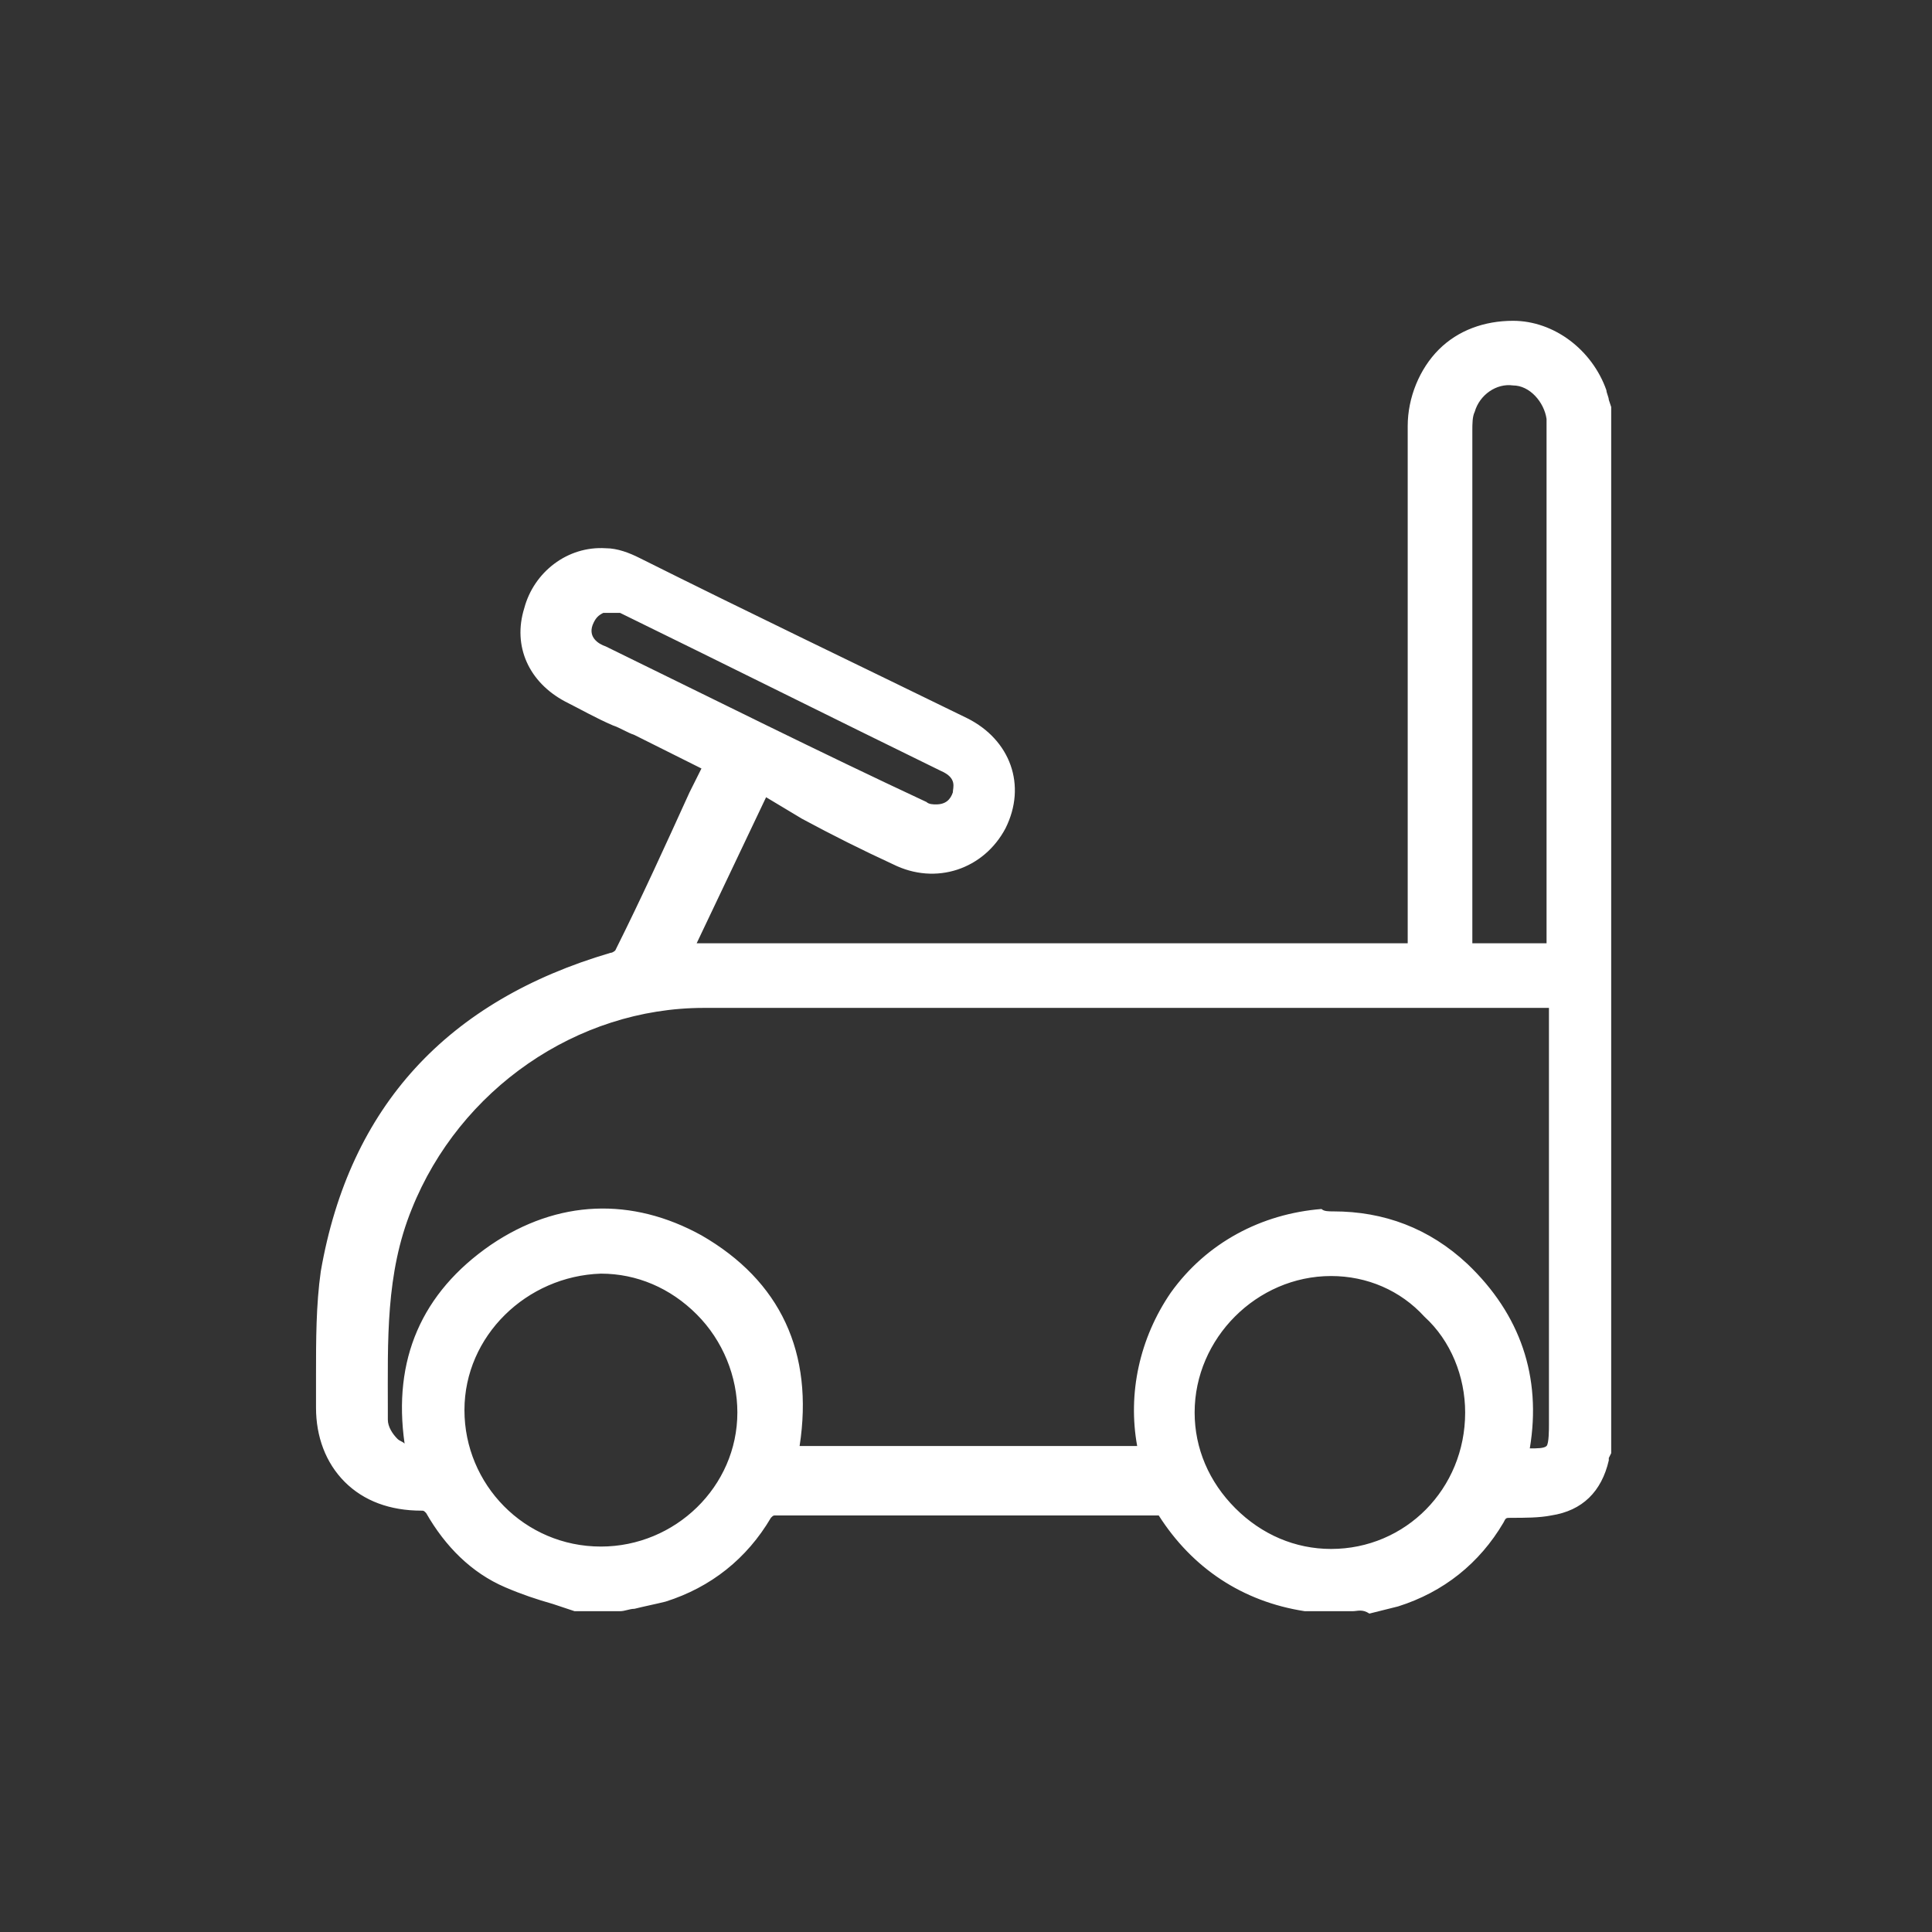
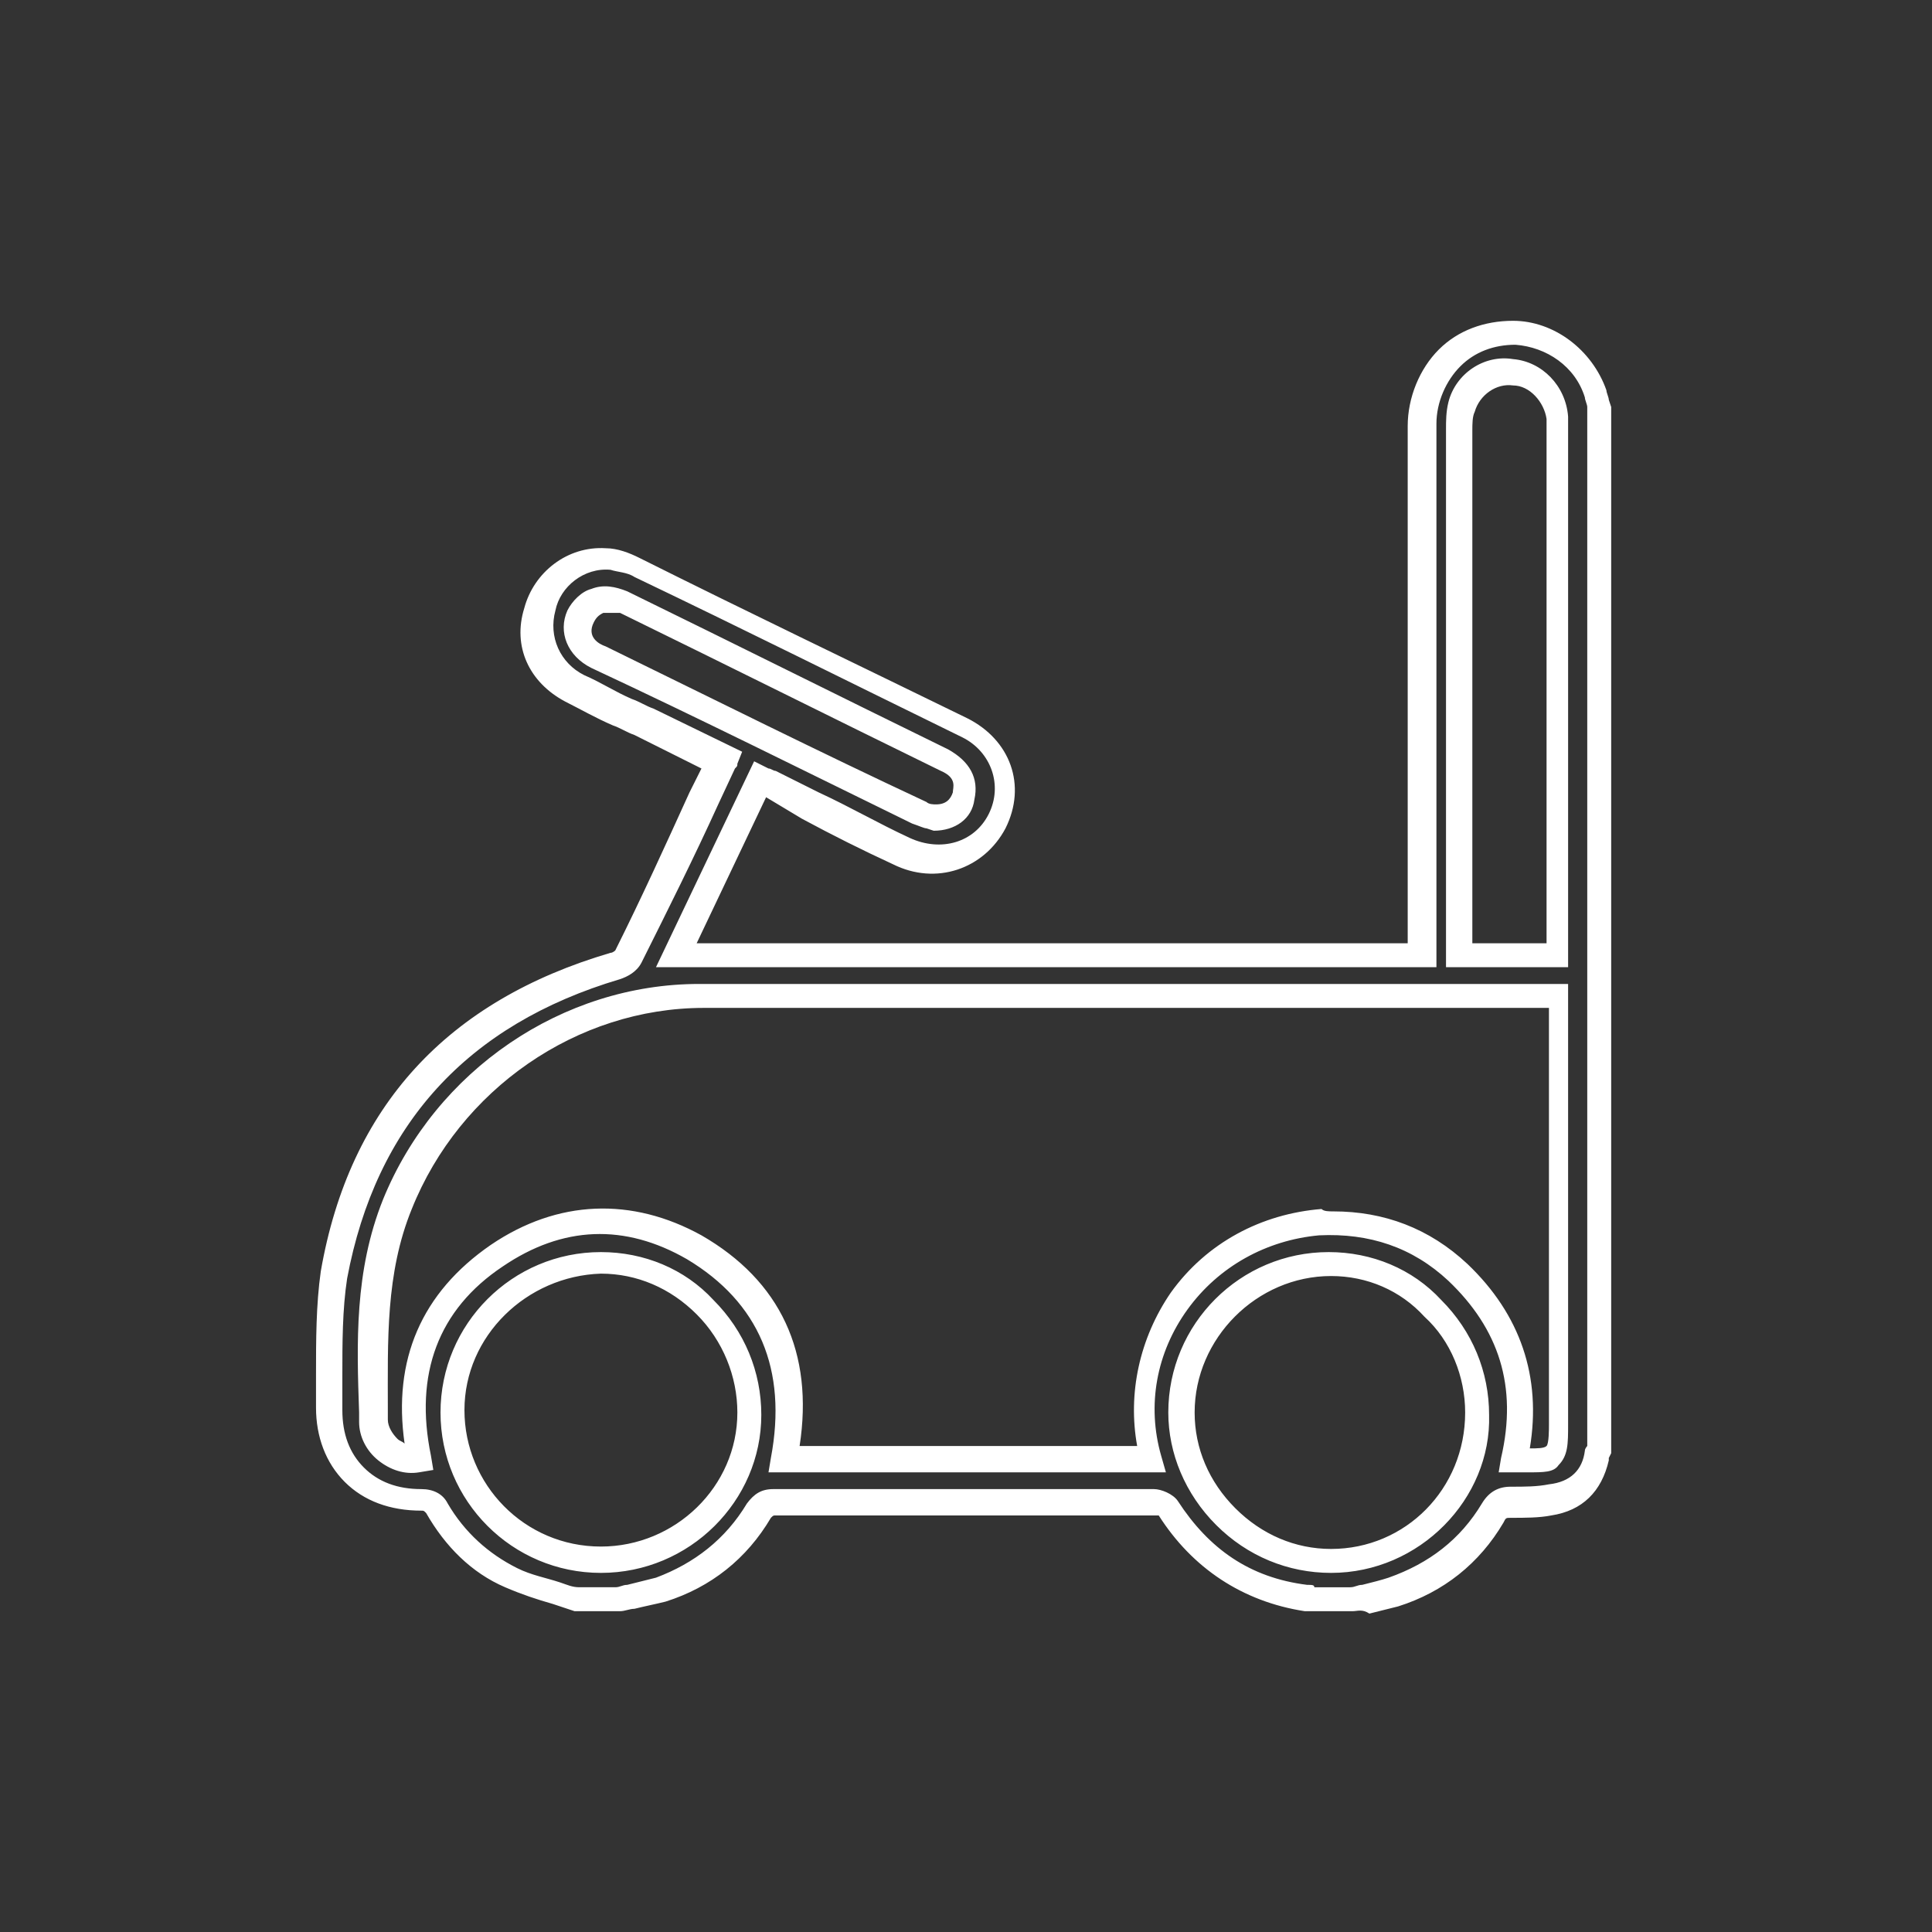
<svg xmlns="http://www.w3.org/2000/svg" version="1.1" id="Capa_1" x="0px" y="0px" viewBox="0 0 80.7 80.7" style="enable-background:new 0 0 80.7 80.7;" xml:space="preserve">
  <rect x="0" y="0" width="80.7" height="80.7" fill="#333333" stroke="none" />
  <style type="text/css">
	.st0{fill:#FFFFFF;}
</style>
  <g id="uh3HmK.tif">
    <g>
      <g>
-         <path class="st0" d="M24.2,66.8c-0.9-0.3-1.9-0.5-2.8-0.9c-1.3-0.6-2.3-1.6-3.1-2.9c-0.2-0.3-0.3-0.4-0.7-0.4     c-2.3,0-3.8-1.5-3.8-3.8c0-1.9-0.1-3.7,0.2-5.6c1.2-6.7,5.2-11,11.7-12.9c0.2-0.1,0.4-0.2,0.5-0.4c1.3-2.6,2.5-5.3,3.8-7.9     c0-0.1,0-0.1,0.1-0.2c-1.1-0.5-2.2-1.1-3.3-1.6c-1-0.5-2-0.9-2.9-1.4c-1.2-0.6-1.8-2-1.5-3.3c0.3-1.3,1.5-2.2,2.9-2.1     c0.4,0,0.9,0.1,1.2,0.3c4.6,2.2,9.2,4.5,13.7,6.7c1.5,0.7,2.1,2.4,1.4,3.9c-0.7,1.5-2.4,2-4,1.3c-1.9-0.9-3.8-1.8-5.6-2.8     c-0.1-0.1-0.3-0.1-0.5-0.2c-1.2,2.5-2.3,4.9-3.5,7.4c10.4,0,20.7,0,31.1,0c0-0.2,0-0.4,0-0.6c0-7.2,0-14.4,0-21.5     c0-2.2,1.7-3.9,3.8-3.8c1.5,0,2.9,1.1,3.4,2.5c0.1,0.2,0.1,0.4,0.2,0.6c0,14.5,0,29,0,43.5c0,0.1-0.1,0.2-0.1,0.2     c-0.2,1.1-0.9,1.7-2,1.9c-0.5,0.1-1.1,0.1-1.6,0.1c-0.4,0-0.6,0.1-0.8,0.4c-1,1.6-2.4,2.7-4.1,3.3c-0.5,0.2-1.1,0.3-1.7,0.4     c-0.6,0-1.1,0-1.7,0c-0.1,0-0.1-0.1-0.2-0.1c-2.5-0.4-4.4-1.6-5.7-3.8c-0.1-0.2-0.4-0.3-0.6-0.3c-5.3,0-10.6,0-15.9,0     c-0.3,0-0.5,0.1-0.6,0.4c-1,1.6-2.3,2.7-4.1,3.3c-0.6,0.2-1.2,0.3-1.8,0.5C25.3,66.8,24.8,66.8,24.2,66.8z M65.1,41.6     c-0.2,0-0.3,0-0.4,0c-11.8,0-23.6,0-35.5,0c-5.5,0-10.6,3.6-12.7,8.7c-1.2,2.9-1.1,6-1,9.1c0,1,1,1.7,1.8,1.6     c-0.7-3.5,0.3-6.4,3.2-8.5c2.6-1.8,5.5-1.9,8.2-0.4c3.4,2,4.5,5,3.8,8.9c5.1,0,10.2,0,15.3,0c-1.3-4.8,2.1-9.5,7.1-9.9     c2.2-0.2,4.2,0.5,5.8,2c2.3,2.1,3,4.8,2.3,7.9c0.2,0,0.3,0,0.4,0c1.5,0,1.5-0.1,1.5-1.5c0-5.7,0-11.5,0-17.2     C65.1,42,65.1,41.9,65.1,41.6z M18.9,58.9c0,3.4,2.8,6.2,6.2,6.2c3.4,0,6.2-2.8,6.2-6.2c0-3.4-2.8-6.2-6.2-6.2     C21.7,52.7,18.9,55.5,18.9,58.9z M61.8,58.9c0-3.4-2.8-6.2-6.2-6.2c-3.4,0-6.2,2.8-6.2,6.2c0,3.4,2.8,6.2,6.2,6.2     C59,65.1,61.8,62.3,61.8,58.9z M65.1,39.9c0-0.2,0-0.3,0-0.5c0-7.2,0-14.4,0-21.6c0-0.1,0-0.2,0-0.4c-0.1-1-0.9-1.8-1.9-1.9     c-1-0.1-1.9,0.5-2.2,1.5C61,17.3,61,17.7,61,18c0,7.1,0,14.2,0,21.4c0,0.2,0,0.4,0,0.6C62.4,39.9,63.7,39.9,65.1,39.9z M39,34.2     c0.7,0,1.2-0.4,1.3-0.9c0.2-0.6-0.1-1.2-0.8-1.5c-4.5-2.2-8.9-4.4-13.4-6.6c-0.8-0.4-1.5-0.2-1.8,0.5c-0.3,0.7,0,1.3,0.7,1.7     c4.5,2.2,8.9,4.4,13.4,6.5C38.7,34.1,38.9,34.2,39,34.2z" />
        <path class="st0" d="M56.5,67.3h-1.8l-0.1,0c0,0-0.1,0-0.1,0c0,0,0,0,0,0c-2.6-0.4-4.7-1.8-6.1-4c0,0-0.1,0-0.1,0c-3,0-6,0-9,0     c-2.3,0-4.6,0-6.9,0c-0.1,0-0.1,0-0.2,0.1c-1,1.7-2.5,2.9-4.4,3.5c-0.4,0.1-0.9,0.2-1.3,0.3c-0.2,0-0.4,0.1-0.6,0.1l-0.1,0     l-1.8,0c-0.3-0.1-0.6-0.2-0.9-0.3c-0.7-0.2-1.3-0.4-2-0.7c-1.4-0.6-2.5-1.7-3.3-3.1c-0.1-0.1-0.1-0.1-0.2-0.1     c-1.3,0-2.4-0.4-3.2-1.2c-0.8-0.8-1.2-1.9-1.2-3.1c0-0.5,0-0.9,0-1.4c0-1.4,0-2.9,0.2-4.3c1.2-6.9,5.3-11.3,12.1-13.3     c0.1,0,0.2-0.1,0.2-0.1c1.1-2.2,2.1-4.4,3.1-6.6l0.5-1l-2.8-1.4c-0.3-0.1-0.6-0.3-0.9-0.4c-0.7-0.3-1.4-0.7-2-1     c-1.5-0.8-2.2-2.3-1.7-3.9c0.4-1.5,1.8-2.6,3.4-2.5c0.5,0,1,0.2,1.4,0.4c4.6,2.3,9.2,4.5,13.7,6.7c1.8,0.9,2.5,2.8,1.6,4.6     c-0.9,1.7-2.9,2.4-4.7,1.5c-1.3-0.6-2.5-1.2-3.8-1.9L32,33.3l-2.9,6.1h29.7l0-6.1c0-5.2,0-10.3,0-15.5c0-1.2,0.5-2.4,1.3-3.2     c0.8-0.8,1.9-1.2,3.1-1.2c1.7,0,3.3,1.2,3.9,2.9c0,0.1,0.1,0.3,0.1,0.4l0.1,0.3v43.7l-0.1,0.2c0,0,0,0,0,0.1     c-0.3,1.3-1.1,2.1-2.4,2.3c-0.5,0.1-1.1,0.1-1.7,0.1c-0.2,0-0.2,0-0.3,0.2c-1,1.7-2.5,2.9-4.4,3.5c-0.4,0.1-0.8,0.2-1.2,0.3     C56.9,67.2,56.7,67.3,56.5,67.3L56.5,67.3z M54.5,67.2C54.5,67.2,54.5,67.2,54.5,67.2C54.5,67.2,54.5,67.2,54.5,67.2z M54.9,66.3     h1.5c0.2,0,0.3-0.1,0.5-0.1c0.4-0.1,0.8-0.2,1.1-0.3c1.7-0.6,3-1.6,3.9-3.1c0.3-0.5,0.7-0.7,1.2-0.7c0.6,0,1.1,0,1.6-0.1     c0.9-0.1,1.4-0.6,1.5-1.4c0-0.1,0.1-0.2,0.1-0.2V17.1l0-0.1c0-0.1-0.1-0.3-0.1-0.4c-0.4-1.3-1.6-2.1-2.9-2.2     c-0.9,0-1.7,0.3-2.3,0.9c-0.6,0.6-1,1.5-1,2.4c0,5.2,0,10.3,0,15.5l0,7.2H27.4l4.1-8.6l0.6,0.3c0.1,0,0.2,0.1,0.3,0.1l1.8,0.9     c1.3,0.6,2.5,1.3,3.8,1.9c1.3,0.6,2.7,0.2,3.3-1c0.6-1.2,0.1-2.6-1.1-3.2c-4.5-2.2-9.1-4.5-13.7-6.7c-0.3-0.2-0.7-0.2-1-0.3     c-1.1-0.1-2.1,0.7-2.3,1.7c-0.3,1.1,0.2,2.2,1.2,2.7c0.7,0.3,1.3,0.7,2,1c0.3,0.1,0.6,0.3,0.9,0.4l3.7,1.8l-0.2,0.5     c0,0.1,0,0.1-0.1,0.2L30,33.6c-1,2.2-2.1,4.4-3.2,6.6c-0.2,0.4-0.6,0.6-0.9,0.7c-6.4,1.9-10.2,6.1-11.4,12.5     c-0.2,1.3-0.2,2.7-0.2,4.1c0,0.5,0,0.9,0,1.4c0,1,0.3,1.8,0.9,2.4c0.6,0.6,1.4,0.9,2.4,0.9c0.5,0,0.9,0.2,1.1,0.6     c0.7,1.2,1.7,2.1,2.9,2.7c0.6,0.3,1.2,0.4,1.8,0.6c0.3,0.1,0.5,0.2,0.8,0.2h1.5c0.2,0,0.3-0.1,0.5-0.1c0.4-0.1,0.8-0.2,1.2-0.3     c1.6-0.6,2.9-1.6,3.8-3.1c0.3-0.4,0.6-0.6,1.1-0.6c0,0,0,0,0,0c2.3,0,4.6,0,6.9,0c3,0,6,0,9,0c0.3,0,0.8,0.2,1,0.5     c1.3,2,3,3.2,5.4,3.5C54.8,66.2,54.9,66.2,54.9,66.3z M25.1,65.7C25.1,65.7,25.1,65.7,25.1,65.7c-3.7,0-6.7-3-6.7-6.7     c0-3.7,3-6.7,6.7-6.7c0,0,0,0,0,0c1.8,0,3.5,0.7,4.7,2c1.3,1.3,2,3,2,4.8C31.8,62.7,28.8,65.7,25.1,65.7z M19.4,58.9     c0,3.1,2.5,5.7,5.7,5.7c0,0,0,0,0,0c3.1,0,5.7-2.5,5.7-5.6c0-1.5-0.6-3-1.7-4.1c-1.1-1.1-2.5-1.7-4-1.7c0,0,0,0,0,0     C22,53.3,19.4,55.8,19.4,58.9L19.4,58.9z M55.6,65.7c-1.8,0-3.5-0.7-4.8-2c-1.3-1.3-2-3-2-4.7c0-3.7,3-6.7,6.7-6.7     c1.8,0,3.5,0.7,4.7,2c1.3,1.3,2,3,2,4.8l0,0C62.3,62.6,59.3,65.7,55.6,65.7C55.7,65.7,55.6,65.7,55.6,65.7z M55.6,53.3     C55.6,53.3,55.6,53.3,55.6,53.3c-3.1,0-5.7,2.6-5.7,5.7c0,1.5,0.6,2.9,1.7,4c1.1,1.1,2.5,1.7,4,1.7c0,0,0,0,0,0     c3.1,0,5.6-2.5,5.6-5.7l0,0c0-1.5-0.6-3-1.7-4C58.5,53.9,57.1,53.3,55.6,53.3z M63.8,61.5c-0.1,0-0.1,0-0.2,0h-1l0.1-0.6     c0.7-3-0.1-5.4-2.2-7.4c-1.5-1.4-3.3-2-5.4-1.9c-2.2,0.2-4.2,1.3-5.5,3.1c-1.3,1.8-1.7,4-1.1,6.1l0.2,0.7H32.1l0.1-0.6     c0.7-3.7-0.5-6.5-3.5-8.3c-2.6-1.5-5.2-1.4-7.7,0.3c-2.7,1.8-3.7,4.5-3,7.9l0.1,0.6l-0.6,0.1c-0.6,0.1-1.2-0.1-1.7-0.5     c-0.5-0.4-0.8-1-0.8-1.6l0-0.4c-0.1-2.9-0.2-5.9,1-8.9c2.2-5.4,7.5-9,13.2-9c8.5,0,17,0,25.4,0c3.4,0,6.7,0,10.1,0     c0.1,0,0.1,0,0.2,0l0.6,0v18.4c0,0.8,0,1.3-0.4,1.7C64.9,61.5,64.5,61.5,63.8,61.5z M55.7,50.6c2.1,0,4,0.7,5.6,2.2     c2.2,2.1,3.1,4.7,2.6,7.7c0.3,0,0.6,0,0.7-0.1c0.1-0.1,0.1-0.7,0.1-0.9V42.1c-3.3,0-6.6,0-9.9,0c-8.3,0-16.9,0-25.4,0     c-5.3,0-10.2,3.4-12.2,8.4c-1.1,2.7-1,5.5-1,8.4l0,0.4c0,0.3,0.2,0.6,0.4,0.8c0.1,0.1,0.2,0.1,0.3,0.2c-0.5-3.5,0.7-6.3,3.6-8.3     c2.8-1.9,5.9-2,8.8-0.4c3.3,1.9,4.7,4.9,4.1,8.8h14.1c-0.4-2.2,0.1-4.5,1.4-6.4c1.5-2.1,3.8-3.3,6.3-3.5     C55.3,50.6,55.5,50.6,55.7,50.6z M65.6,40.4h-5.2v-4.2c0-6.1,0-12.2,0-18.3c0-0.3,0-0.7,0.1-1.1c0.3-1.2,1.5-2,2.7-1.8     c1.2,0.1,2.2,1.1,2.3,2.4c0,0.1,0,0.2,0,0.3V40.4z M61.5,39.4h3.1V17.8c0-0.1,0-0.2,0-0.3c-0.1-0.7-0.7-1.4-1.4-1.4     c-0.7-0.1-1.4,0.4-1.6,1.1c-0.1,0.2-0.1,0.5-0.1,0.8c0,6.1,0,12.2,0,18.3V39.4z M39,34.7C39,34.7,39,34.7,39,34.7L39,34.7     l-0.3-0.1c-0.1,0-0.3-0.1-0.6-0.2c-4.5-2.2-8.9-4.4-13.4-6.5c-1-0.5-1.4-1.5-1-2.4c0.2-0.4,0.6-0.8,1-0.9c0.5-0.2,1-0.1,1.5,0.1     c4.5,2.2,8.9,4.4,13.4,6.6c0.9,0.5,1.3,1.2,1.1,2.1C40.6,34.2,39.9,34.7,39,34.7z M25.4,25.6c-0.1,0-0.2,0-0.2,0     c-0.2,0.1-0.3,0.2-0.4,0.4c-0.3,0.6,0.2,0.9,0.5,1c4.5,2.2,8.9,4.4,13.4,6.5c0.1,0.1,0.3,0.1,0.4,0.1c0,0,0,0,0,0     c0.4,0,0.6-0.2,0.7-0.5c0-0.2,0.2-0.6-0.5-0.9c-4.5-2.2-8.9-4.4-13.4-6.6C25.7,25.6,25.5,25.6,25.4,25.6z" />
      </g>
    </g>
  </g>
</svg>